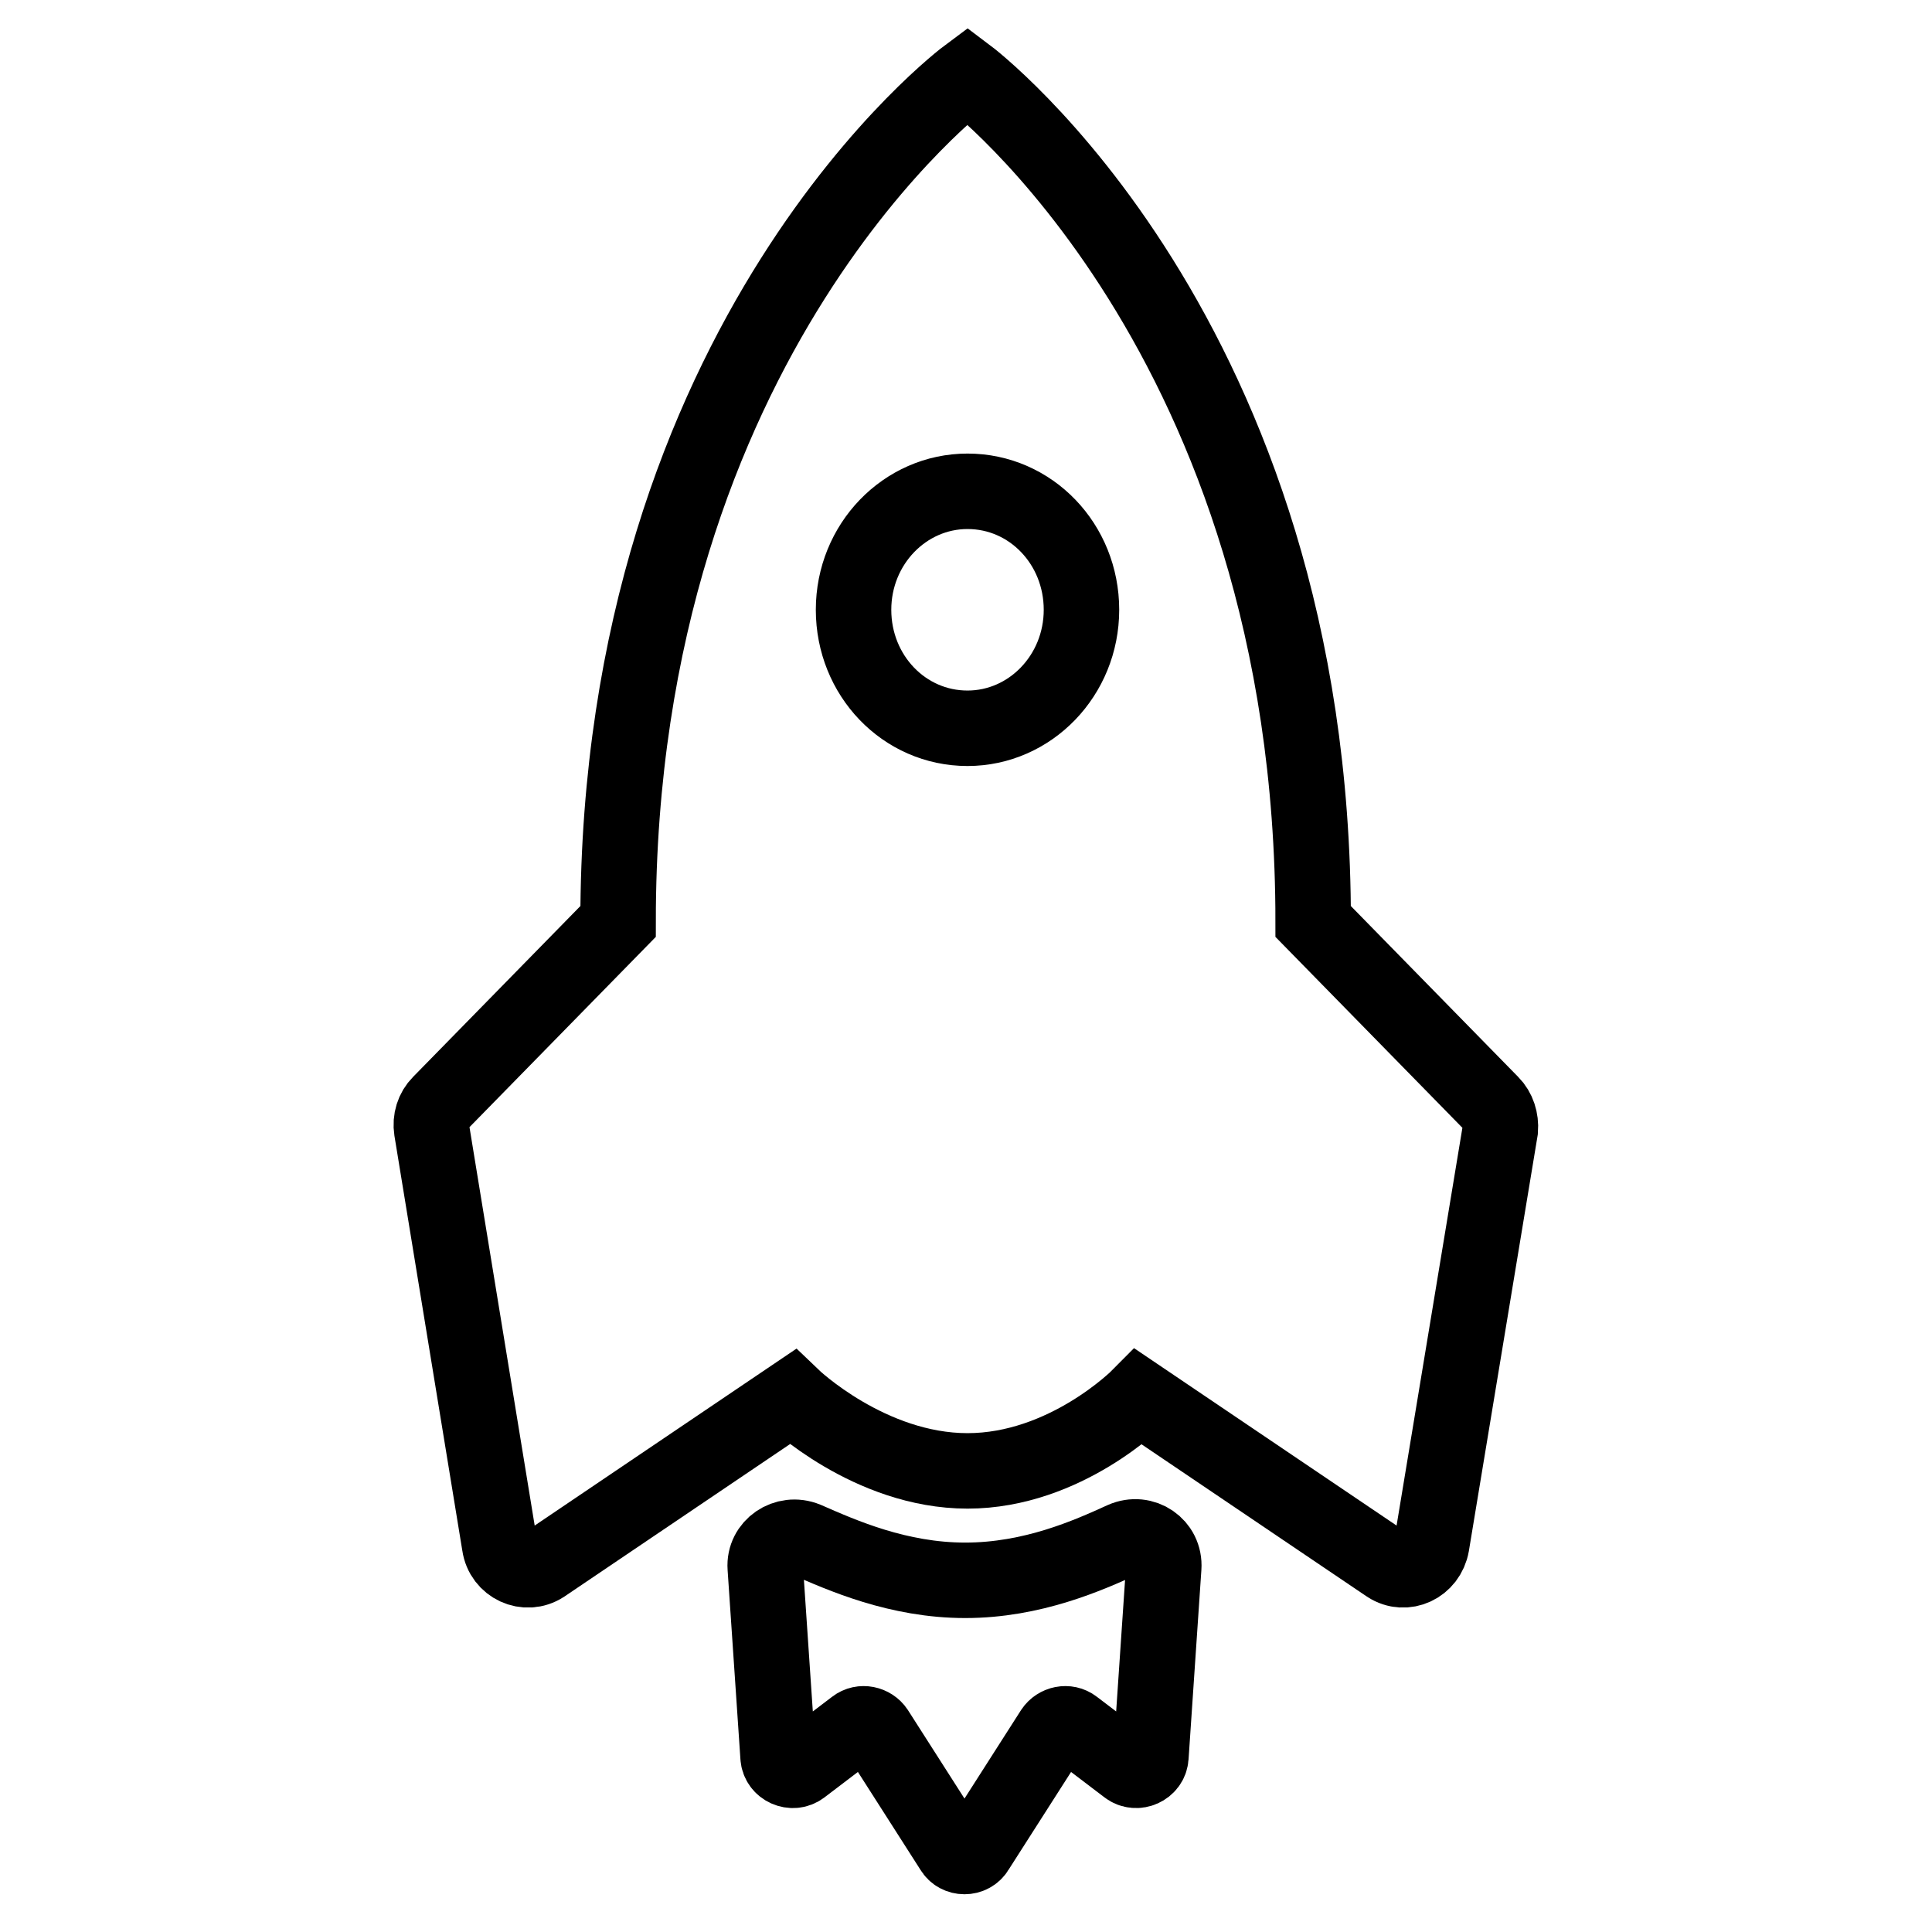
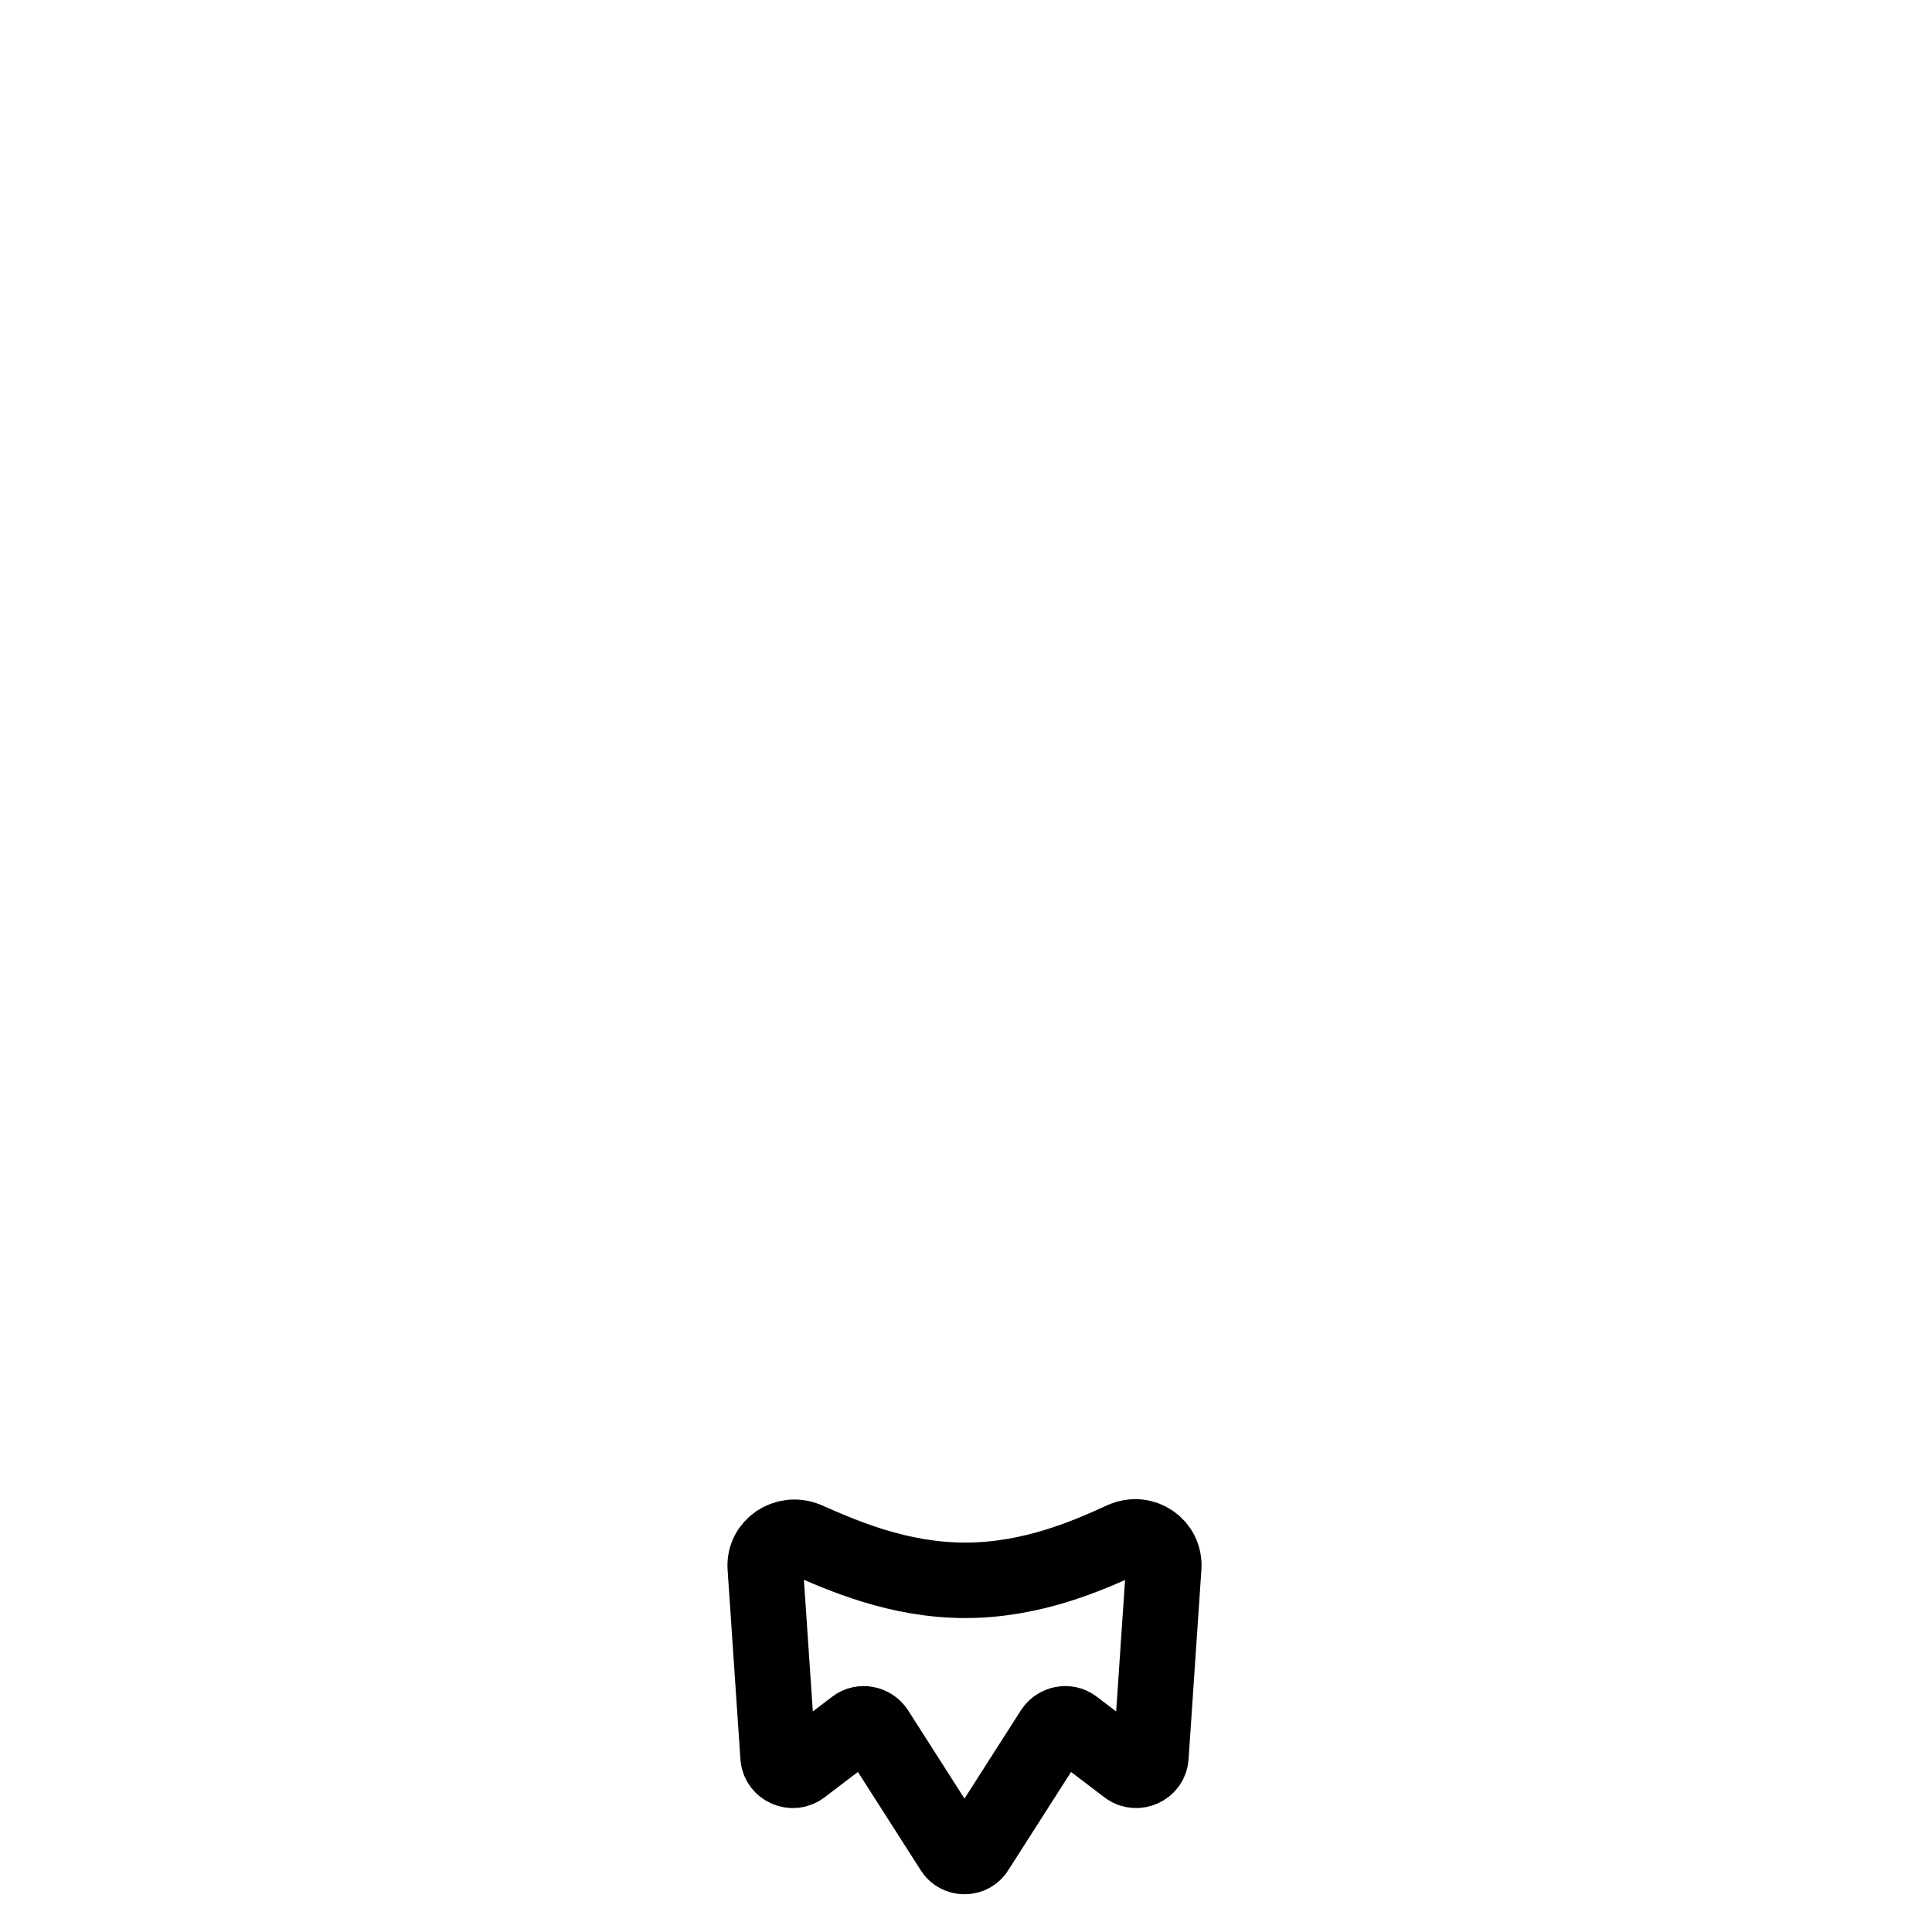
<svg xmlns="http://www.w3.org/2000/svg" version="1.1" x="0px" y="0px" viewBox="0 0 256 256" enable-background="new 0 0 256 256" xml:space="preserve">
  <g>
    <path stroke-width="10" fill-opacity="0" stroke="#000000" d="M127.9,209.4c-8.9,0-16.3-3.3-21.1-5.4c-2.7-1.1-5.6,0.9-5.4,3.7l1.7,25.1c0.1,1.5,1.9,2.3,3.1,1.4l7.1-5.4 c0.9-0.7,2.2-0.4,2.8,0.5l10.1,15.8c0.7,1.2,2.5,1.2,3.2,0l10.1-15.8c0.6-0.9,1.9-1.2,2.8-0.5l7.1,5.4c1.2,0.9,3,0.1,3.1-1.4 l1.7-25.1c0.2-2.9-2.7-4.9-5.4-3.7C144.2,206.1,136.8,209.4,127.9,209.4L127.9,209.4z" />
-     <path stroke-width="10" fill-opacity="0" stroke="#000000" d="M197.6,146.2L174,122.1C174,44.4,128.2,10,128.2,10S81.9,44.4,81.9,122.1l-23.6,24.1 c-0.9,0.9-1.3,2.2-1.1,3.5l9,55c0.4,2.8,3.5,4.2,5.8,2.7l33-22.3c0,0,10.2,9.8,23.2,9.8s22.7-9.8,22.7-9.8l33,22.3 c2.3,1.5,5.3,0.1,5.8-2.7l9.1-55C198.9,148.4,198.5,147.1,197.6,146.2z M128.2,96.5c-8.4,0-15.1-7-15.1-15.7 c0-8.7,6.8-15.7,15.1-15.7c8.4,0,15.1,7,15.1,15.7C143.3,89.5,136.5,96.5,128.2,96.5z" />
  </g>
</svg>